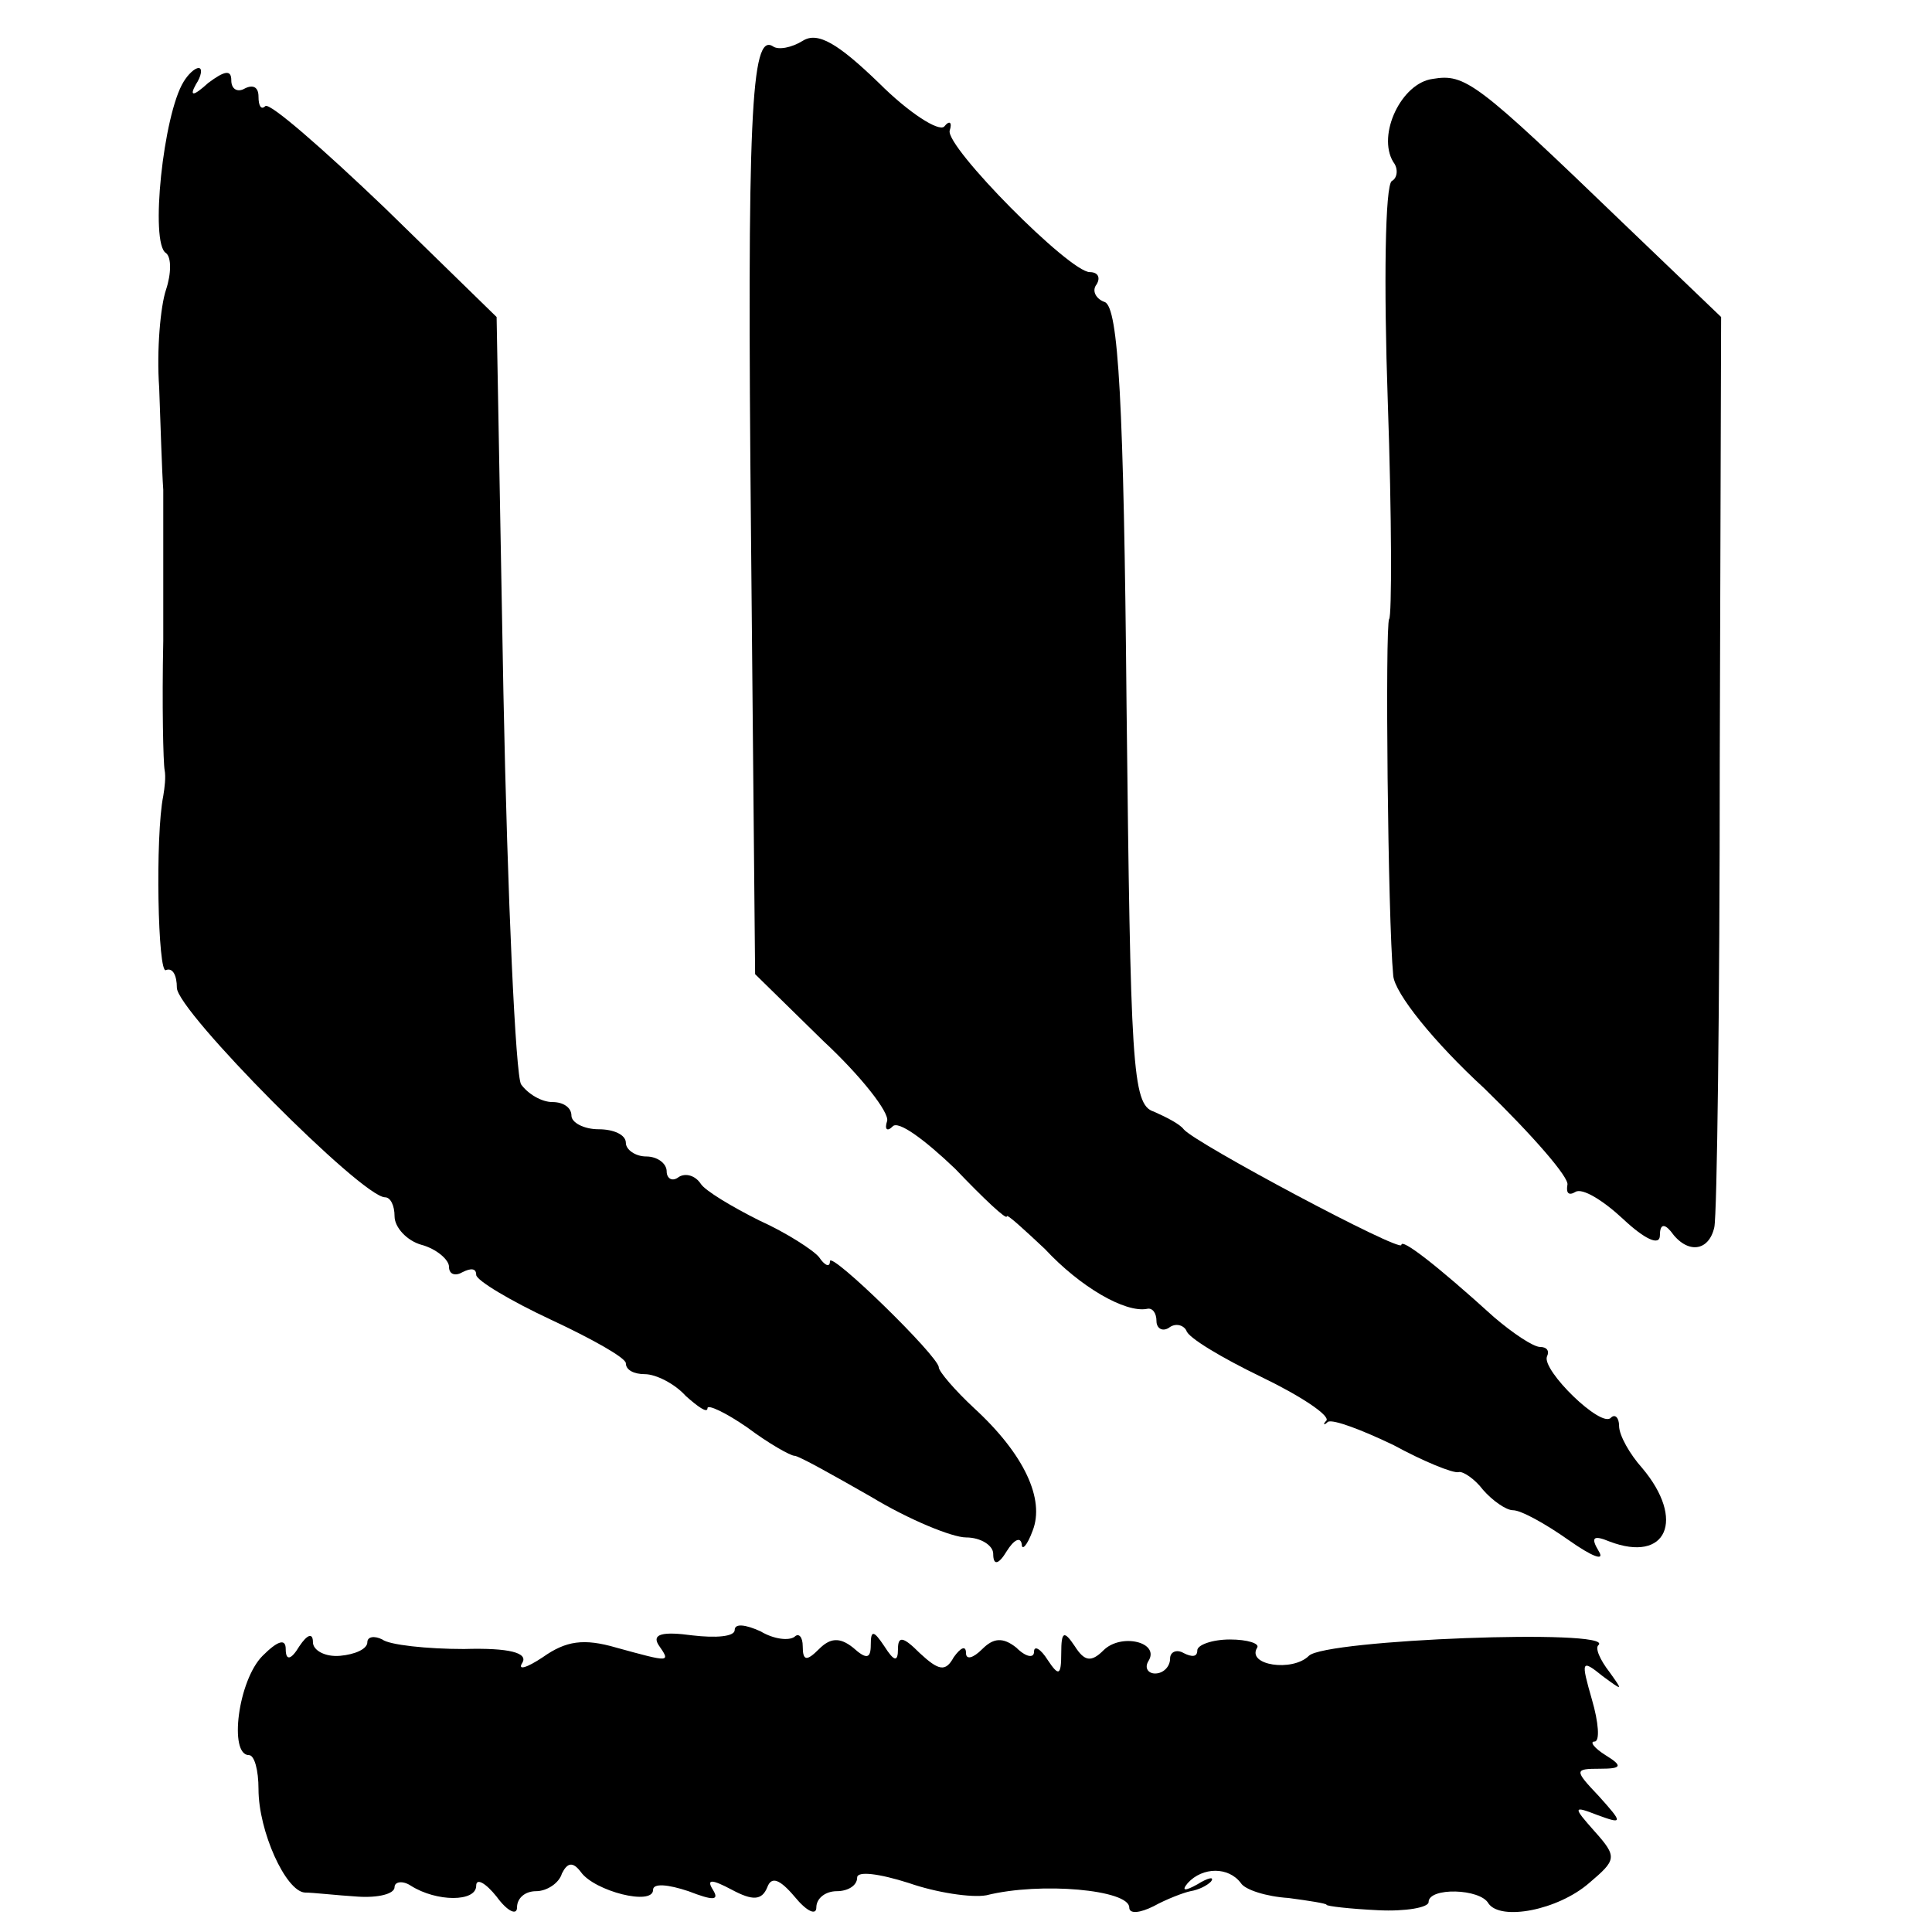
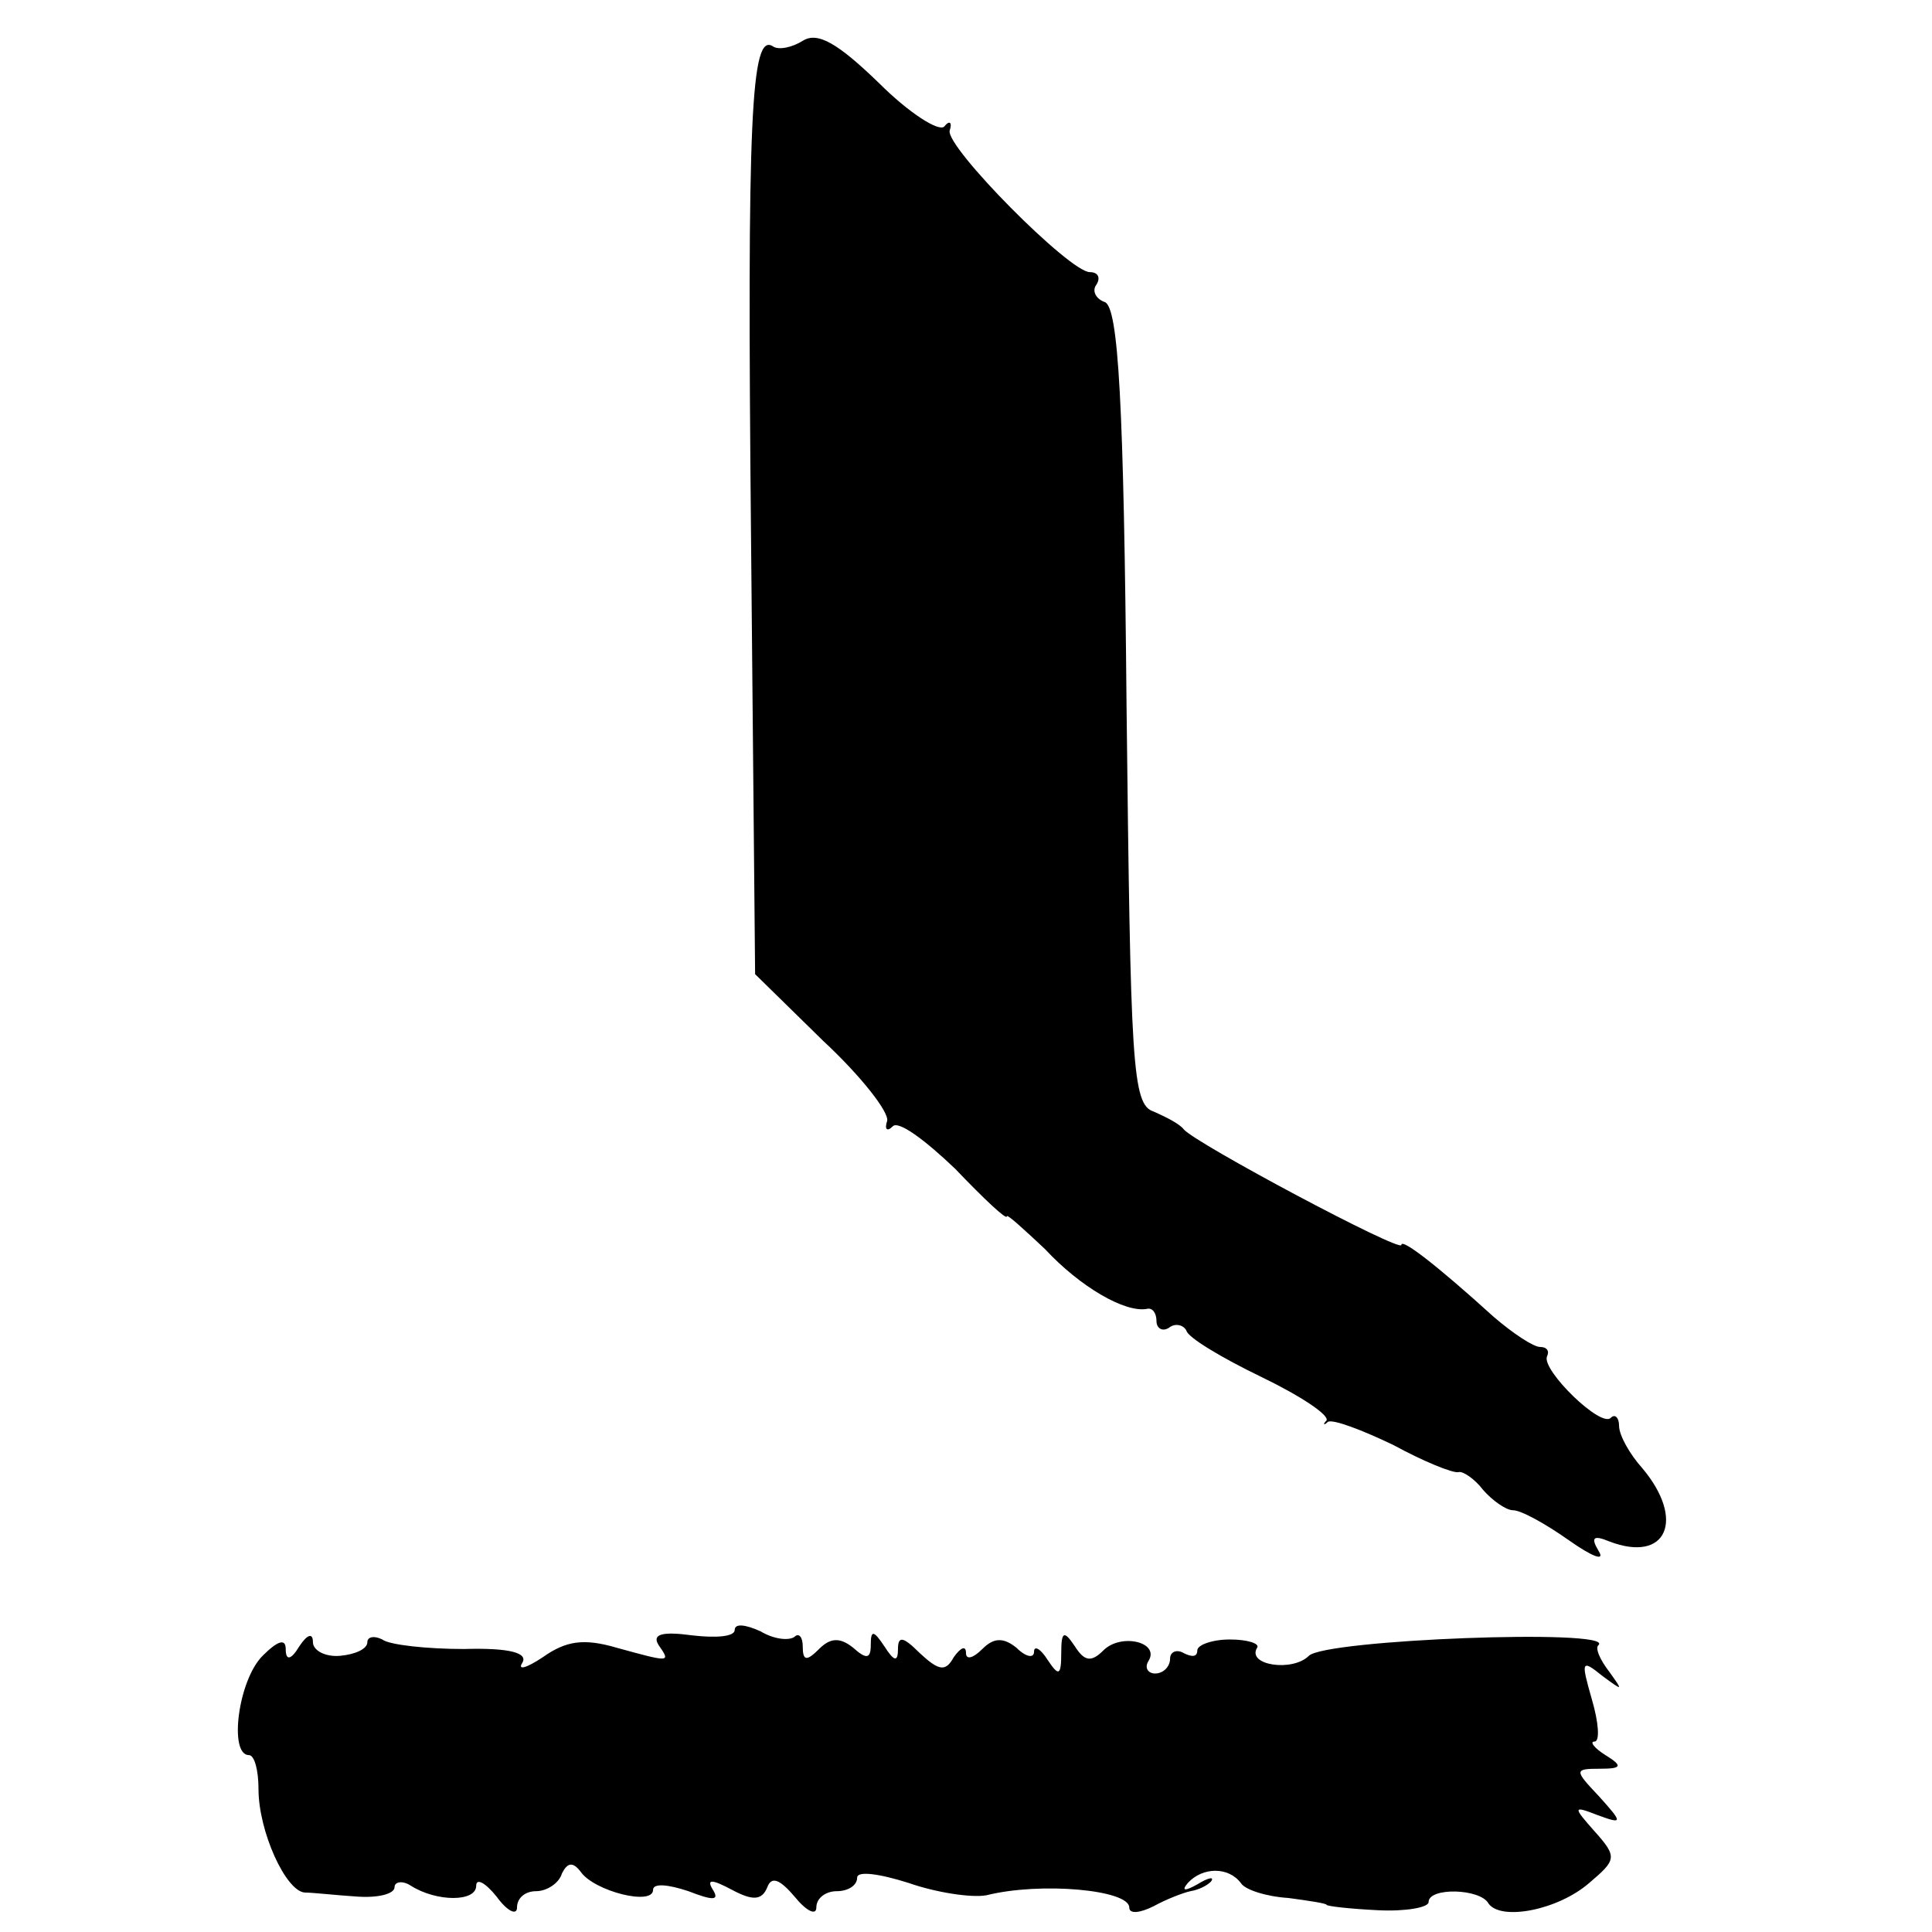
<svg xmlns="http://www.w3.org/2000/svg" version="1.0" width="142pt" height="142pt" viewBox="0 0 142 142" preserveAspectRatio="xMidYMid meet">
  <g transform="translate(0,142) scale(0.1,-0.1)" fill="#000000" stroke="none">
    <path d="M590 1390 c-8 -5 -18 -7 -22 -4 -16 10 -19 -51 -16 -361 l3 -321 50 -49 c28 -26 49 -53 47 -59 -2 -6 0 -8 4 -4 4 5 24 -10 46 -31 21 -22 38 -38 38 -35 0 2 12 -9 28 -24 26 -28 59 -47 75 -44 4 1 7 -3 7 -9 0 -5 4 -8 9 -5 5 4 11 2 13 -2 1 -5 26 -20 55 -34 29 -14 50 -28 48 -32 -3 -3 -2 -4 1 -1 4 2 25 -6 48 -17 22 -12 44 -21 48 -20 3 1 12 -5 18 -13 7 -8 17 -15 22 -15 6 0 24 -10 41 -22 17 -12 27 -16 22 -8 -6 10 -4 12 8 7 42 -16 56 16 24 54 -9 10 -17 24 -17 31 0 6 -3 9 -6 6 -7 -8 -51 35 -47 45 2 4 0 7 -5 7 -5 0 -20 10 -34 22 -43 39 -68 58 -68 53 0 -6 -152 75 -160 85 -3 4 -13 9 -22 13 -16 5 -17 34 -20 298 -2 224 -6 293 -16 297 -6 2 -10 8 -6 13 3 5 1 9 -5 9 -15 0 -106 92 -103 104 2 6 0 8 -4 3 -4 -4 -26 10 -48 32 -30 29 -45 38 -56 31z" />
-     <path d="M135 1360 c-15 -24 -25 -119 -13 -126 4 -3 4 -15 0 -27 -4 -12 -7 -44 -5 -72 1 -27 2 -61 3 -75 0 -14 0 -64 0 -111 -1 -47 0 -90 1 -95 1 -5 0 -13 -1 -19 -6 -29 -4 -132 2 -128 5 2 8 -4 8 -13 0 -17 136 -154 153 -154 4 0 7 -6 7 -14 0 -8 9 -18 20 -21 11 -3 20 -11 20 -16 0 -6 5 -7 10 -4 6 3 10 3 10 -2 0 -4 25 -19 55 -33 30 -14 55 -28 55 -32 0 -5 6 -8 14 -8 8 0 22 -7 30 -16 9 -8 16 -13 16 -9 0 3 13 -3 29 -14 16 -12 32 -21 35 -21 3 0 28 -14 56 -30 28 -17 60 -30 70 -30 11 0 20 -6 20 -12 0 -9 4 -8 10 2 5 8 10 11 11 5 0 -5 4 -1 8 10 9 23 -6 56 -43 90 -14 13 -26 27 -26 30 0 8 -80 86 -80 78 0 -5 -4 -3 -8 3 -4 5 -24 18 -44 27 -20 10 -40 22 -43 27 -4 6 -11 8 -16 5 -5 -4 -9 -1 -9 4 0 6 -7 11 -15 11 -8 0 -15 5 -15 10 0 6 -9 10 -20 10 -11 0 -20 5 -20 10 0 6 -6 10 -14 10 -8 0 -18 6 -23 13 -4 6 -10 136 -13 288 l-5 276 -82 80 c-46 44 -85 78 -88 75 -3 -3 -5 0 -5 7 0 7 -4 9 -10 6 -5 -3 -10 -1 -10 6 0 8 -5 7 -17 -2 -11 -10 -14 -10 -9 -1 4 6 5 12 2 12 -3 0 -8 -5 -11 -10z" />
-     <path d="M1053 1362 c-23 -3 -41 -41 -29 -61 4 -5 3 -12 -1 -14 -5 -3 -6 -76 -3 -162 3 -86 3 -158 1 -160 -3 -4 -1 -220 3 -262 1 -13 30 -49 67 -83 35 -34 63 -66 61 -71 -1 -6 1 -8 6 -5 5 3 20 -6 35 -20 16 -15 27 -20 27 -12 0 8 3 9 8 3 12 -17 28 -15 32 3 2 9 4 164 4 343 l1 326 -72 69 c-108 104 -116 110 -140 106z" />
    <path d="M540 222 c0 -5 -14 -6 -31 -4 -22 3 -30 1 -25 -7 9 -13 9 -13 -31 -2 -24 7 -37 5 -54 -7 -12 -8 -19 -10 -15 -4 4 7 -9 11 -43 10 -27 0 -55 3 -60 7 -6 3 -11 2 -11 -2 0 -5 -9 -9 -20 -10 -11 -1 -20 4 -20 10 0 7 -4 6 -10 -3 -6 -10 -10 -11 -10 -2 0 8 -6 6 -17 -5 -18 -18 -25 -73 -10 -73 4 0 7 -11 7 -25 0 -31 20 -75 34 -76 6 0 23 -2 39 -3 15 -1 27 2 27 7 0 4 6 5 12 1 19 -12 48 -12 48 0 0 6 7 2 15 -8 8 -11 15 -14 15 -8 0 7 6 12 14 12 8 0 17 6 19 13 4 8 8 9 14 1 10 -14 53 -25 53 -13 0 5 11 4 26 -1 18 -7 23 -7 18 1 -5 8 -1 8 14 0 15 -8 22 -8 26 2 3 8 9 6 20 -7 9 -11 16 -14 16 -8 0 7 7 12 15 12 8 0 15 4 15 10 0 5 16 3 38 -4 20 -7 46 -11 57 -9 40 10 105 4 105 -9 0 -5 8 -4 18 1 9 5 22 10 27 11 6 1 12 4 15 7 3 4 -2 3 -10 -2 -9 -5 -12 -5 -7 1 11 12 30 12 39 0 3 -5 19 -10 35 -11 15 -2 28 -4 28 -5 0 -1 17 -3 38 -4 20 -1 37 2 37 6 0 11 38 10 44 -1 9 -13 51 -5 74 15 20 17 21 19 4 38 -16 18 -16 19 2 12 19 -7 19 -6 1 14 -18 19 -18 20 1 20 16 0 17 2 4 10 -8 5 -12 10 -8 10 4 0 3 14 -2 31 -8 28 -8 30 8 17 15 -11 15 -11 5 3 -7 9 -11 18 -8 20 11 12 -201 4 -213 -8 -12 -12 -46 -7 -38 6 2 3 -7 6 -20 6 -13 0 -24 -4 -24 -8 0 -5 -4 -5 -10 -2 -5 3 -10 1 -10 -4 0 -6 -5 -11 -11 -11 -5 0 -8 4 -5 9 9 14 -20 21 -33 8 -9 -9 -14 -8 -21 3 -8 12 -10 11 -10 -5 0 -17 -2 -17 -10 -5 -5 8 -10 11 -10 6 0 -5 -6 -4 -13 3 -10 8 -17 7 -25 -1 -7 -7 -12 -8 -12 -3 0 6 -4 4 -9 -3 -6 -11 -11 -10 -25 3 -12 12 -16 13 -16 3 0 -10 -3 -9 -10 2 -8 12 -10 12 -10 1 0 -10 -3 -11 -13 -2 -10 8 -17 7 -25 -1 -9 -9 -12 -9 -12 2 0 7 -3 10 -6 7 -4 -3 -15 -2 -25 4 -11 5 -19 6 -19 1z" />
  </g>
</svg>